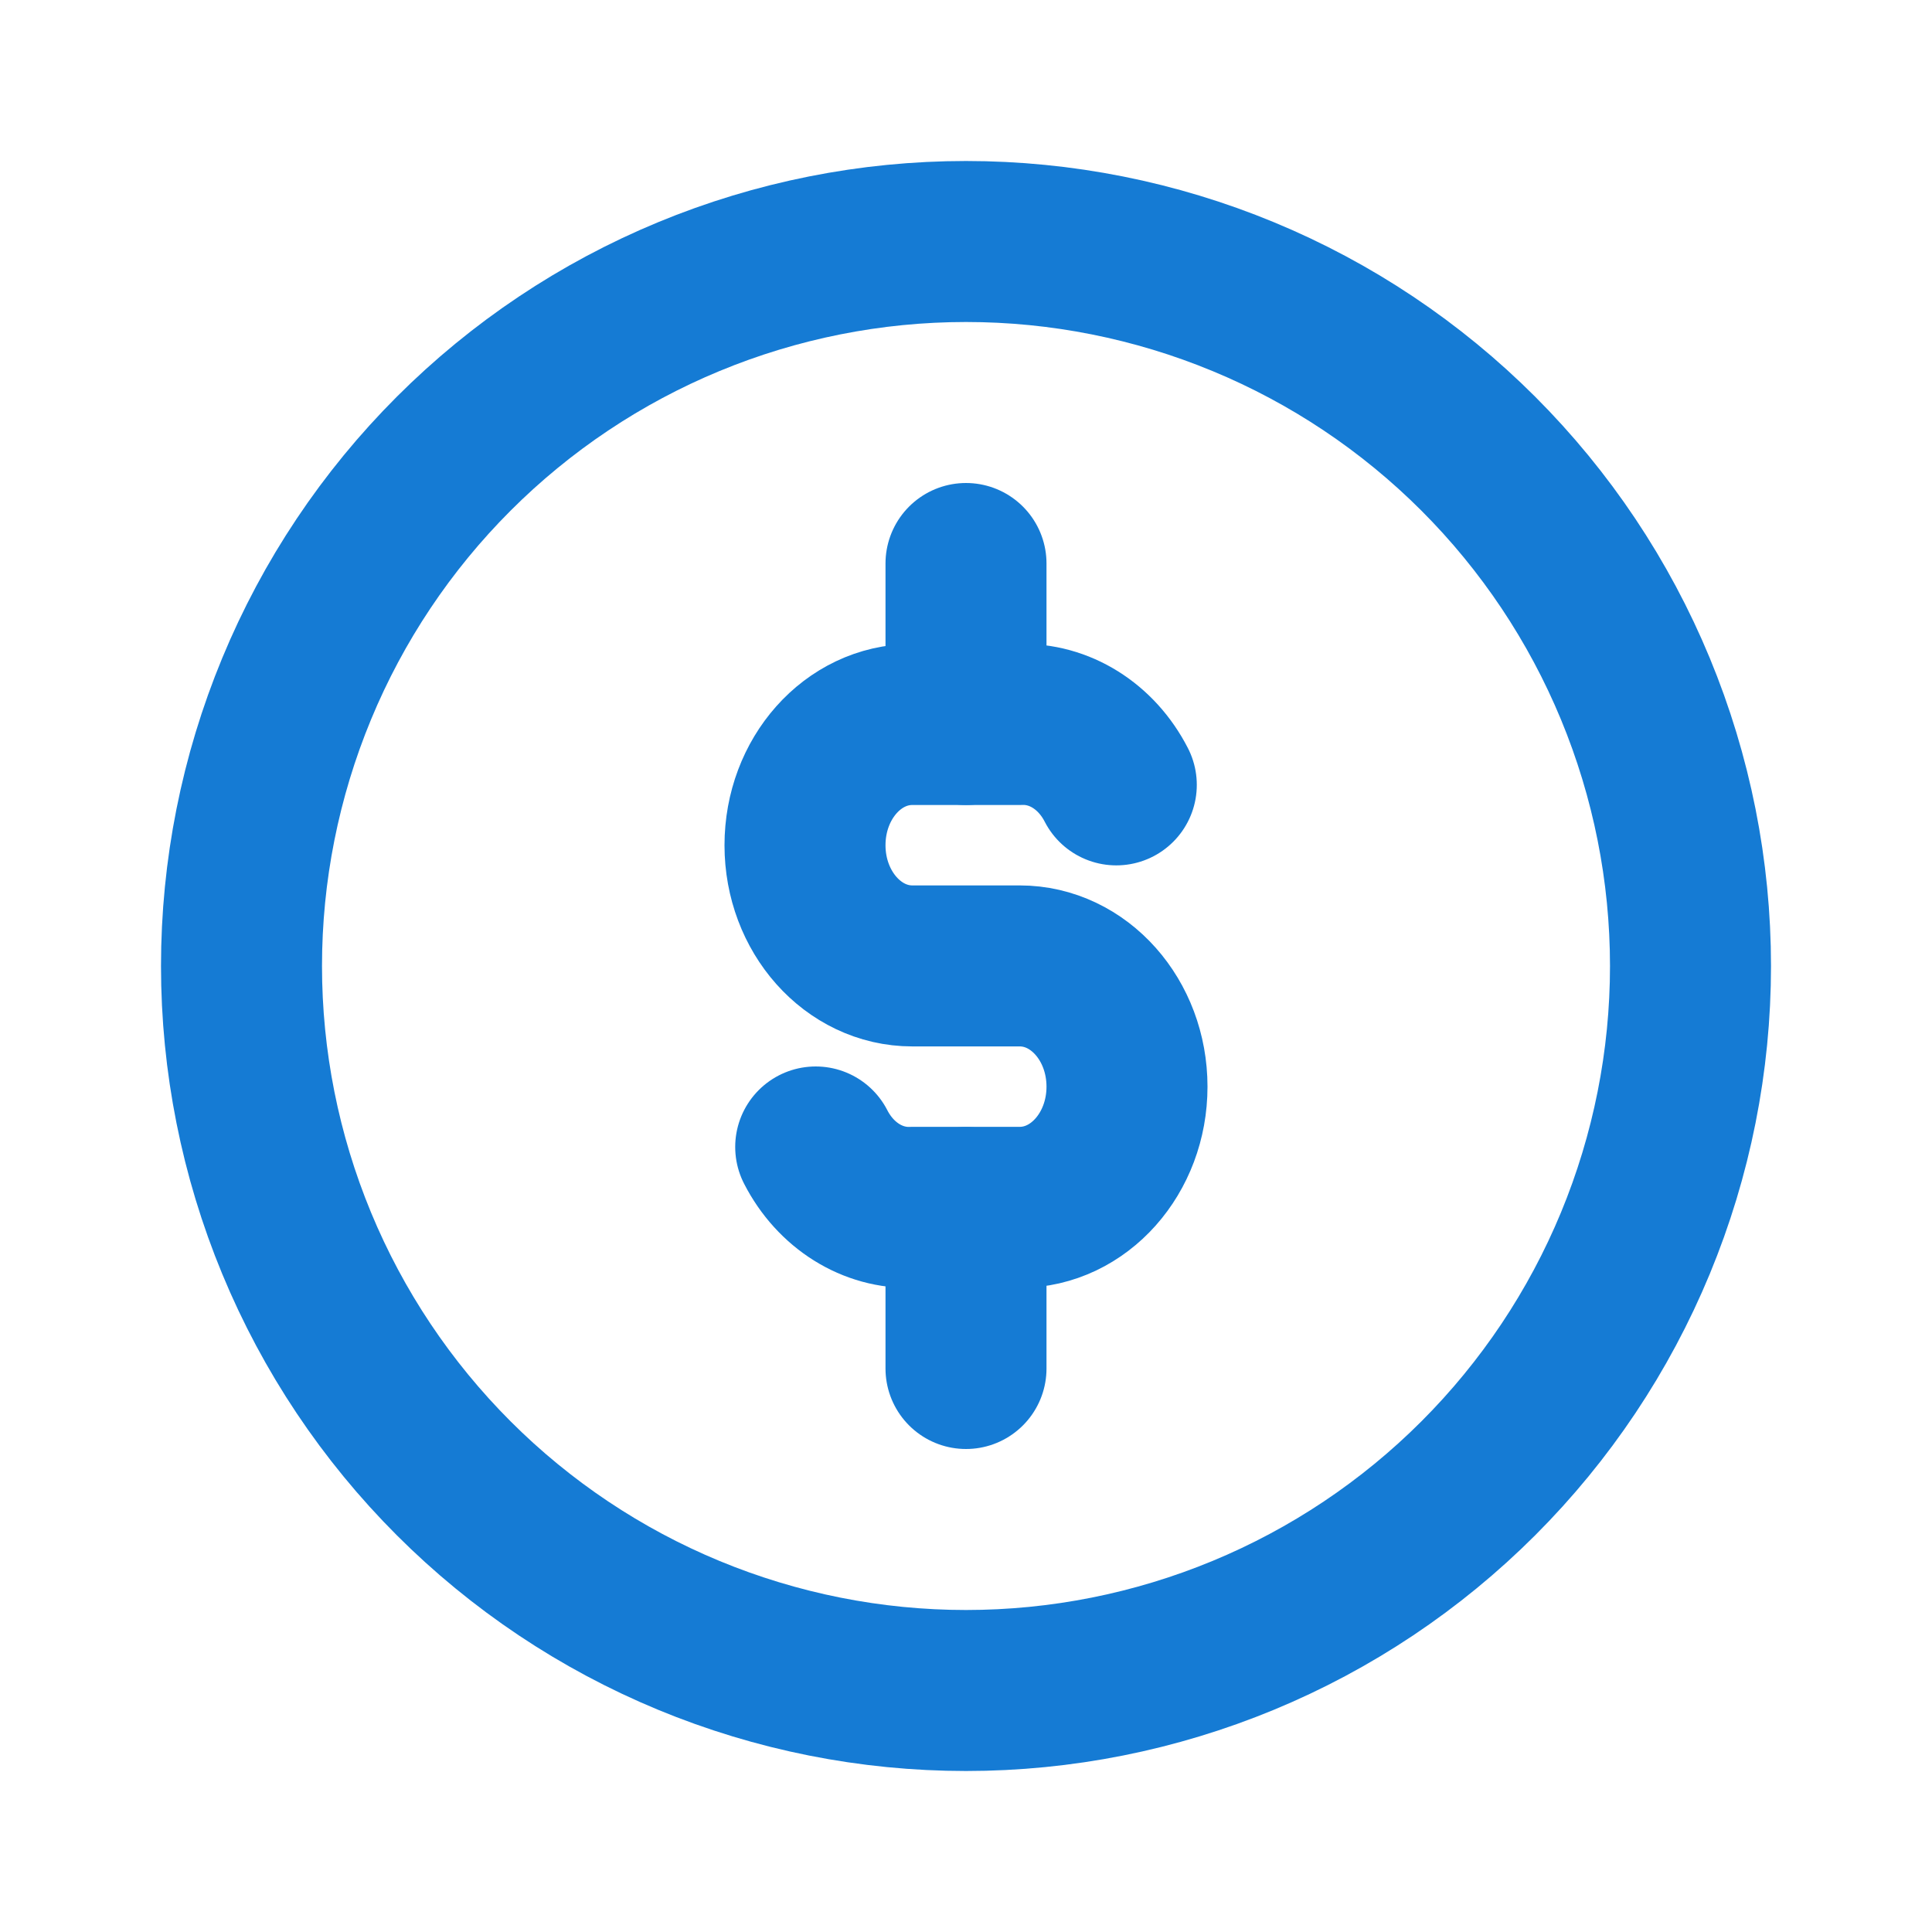
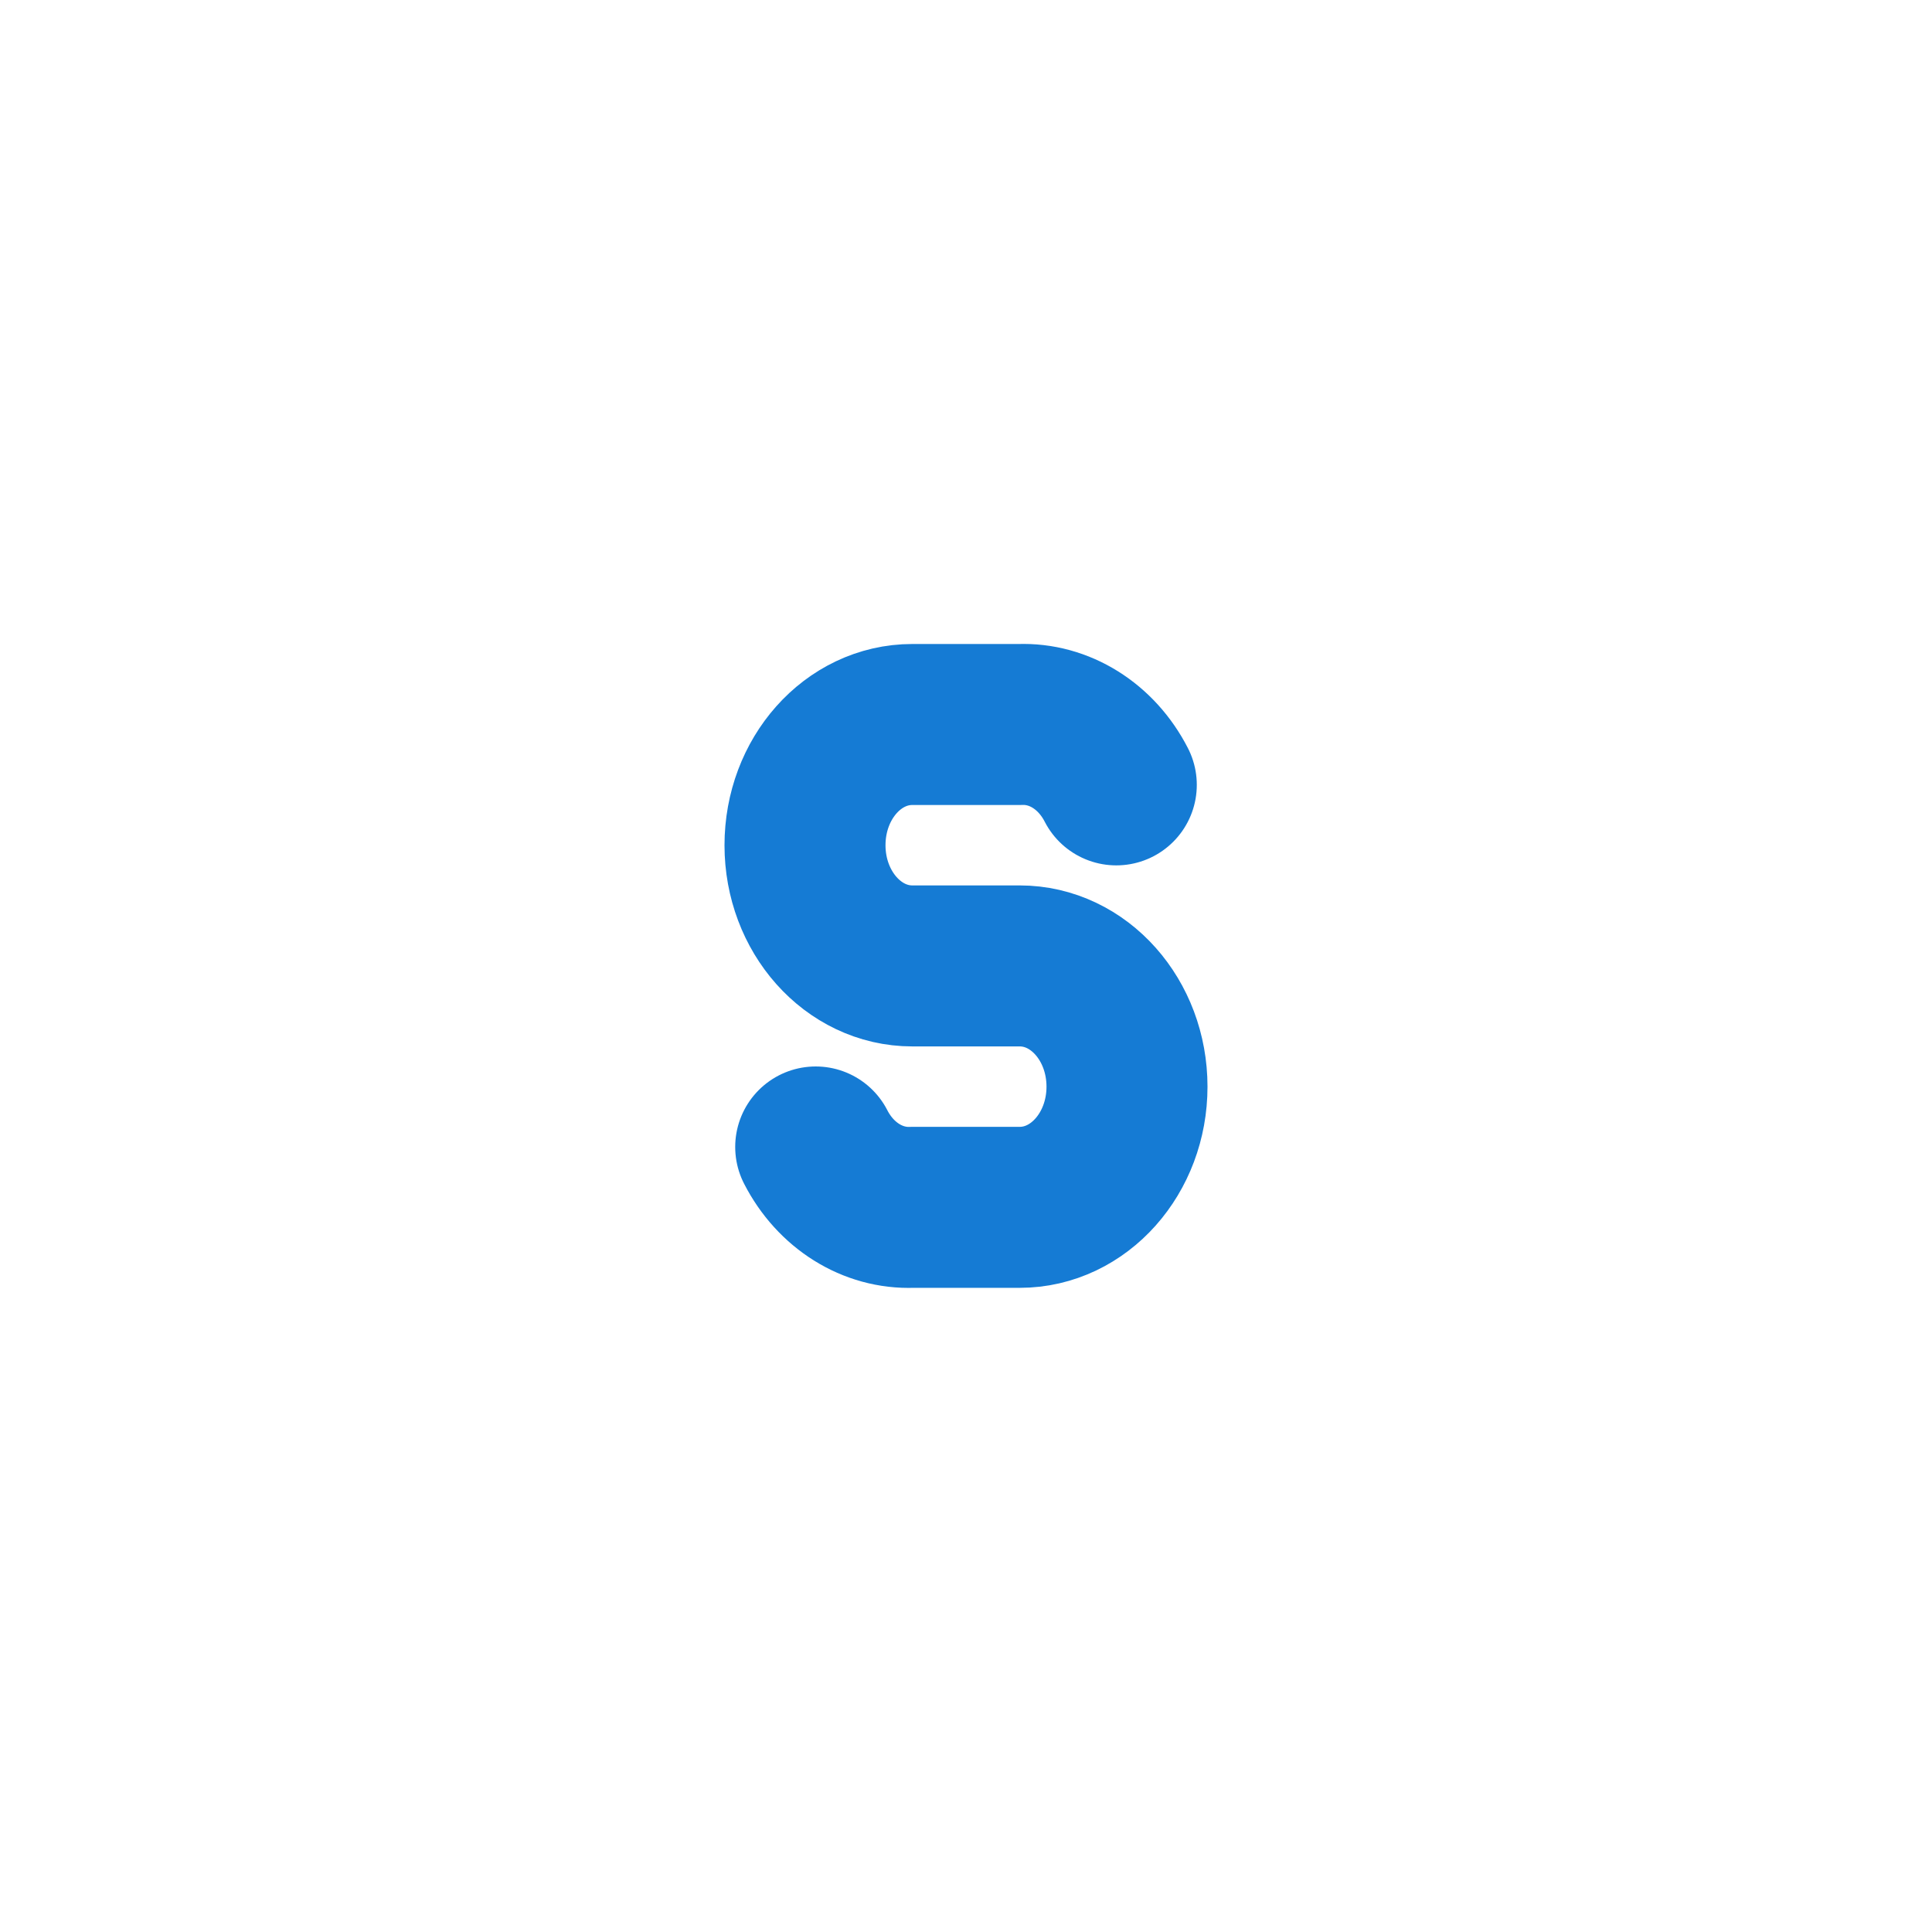
<svg xmlns="http://www.w3.org/2000/svg" width="24" height="24" viewBox="0 0 24 24" fill="none">
  <g clip-path="url(#clip0_4_16)">
-     <path d="M3 12C3 13.182 3.233 14.352 3.685 15.444C4.137 16.536 4.8 17.528 5.636 18.364C6.472 19.2 7.464 19.863 8.556 20.315C9.648 20.767 10.818 21 12 21C13.182 21 14.352 20.767 15.444 20.315C16.536 19.863 17.528 19.2 18.364 18.364C19.2 17.528 19.863 16.536 20.315 15.444C20.767 14.352 21 13.182 21 12C21 10.818 20.767 9.648 20.315 8.556C19.863 7.464 19.2 6.472 18.364 5.636C17.528 4.8 16.536 4.137 15.444 3.685C14.352 3.233 13.182 3 12 3C10.818 3 9.648 3.233 8.556 3.685C7.464 4.137 6.472 4.8 5.636 5.636C4.8 6.472 4.137 7.464 3.685 8.556C3.233 9.648 3 10.818 3 12Z" stroke="#157BD4" stroke-width="2" stroke-linecap="round" stroke-linejoin="round" />
    <path d="M13.867 9.75C13.621 9.27 13.159 8.981 12.667 9H11.333C10.597 9 10 9.67 10 10.5C10 11.327 10.597 11.999 11.333 11.999H12.667C13.403 11.999 14 12.67 14 13.499C14 14.327 13.403 14.998 12.667 14.998H11.333C10.841 15.017 10.379 14.728 10.133 14.248" stroke="#157BD4" stroke-width="2" stroke-linecap="round" stroke-linejoin="round" />
-     <path d="M12 7V9" stroke="#157BD4" stroke-width="2" stroke-linecap="round" stroke-linejoin="round" />
-     <path d="M12 15V17" stroke="#157BD4" stroke-width="2" stroke-linecap="round" stroke-linejoin="round" />
  </g>
  <defs>
    <clipPath id="clip0_4_16">
      <rect width="24" height="24" fill="white" />
    </clipPath>
  </defs>
</svg>